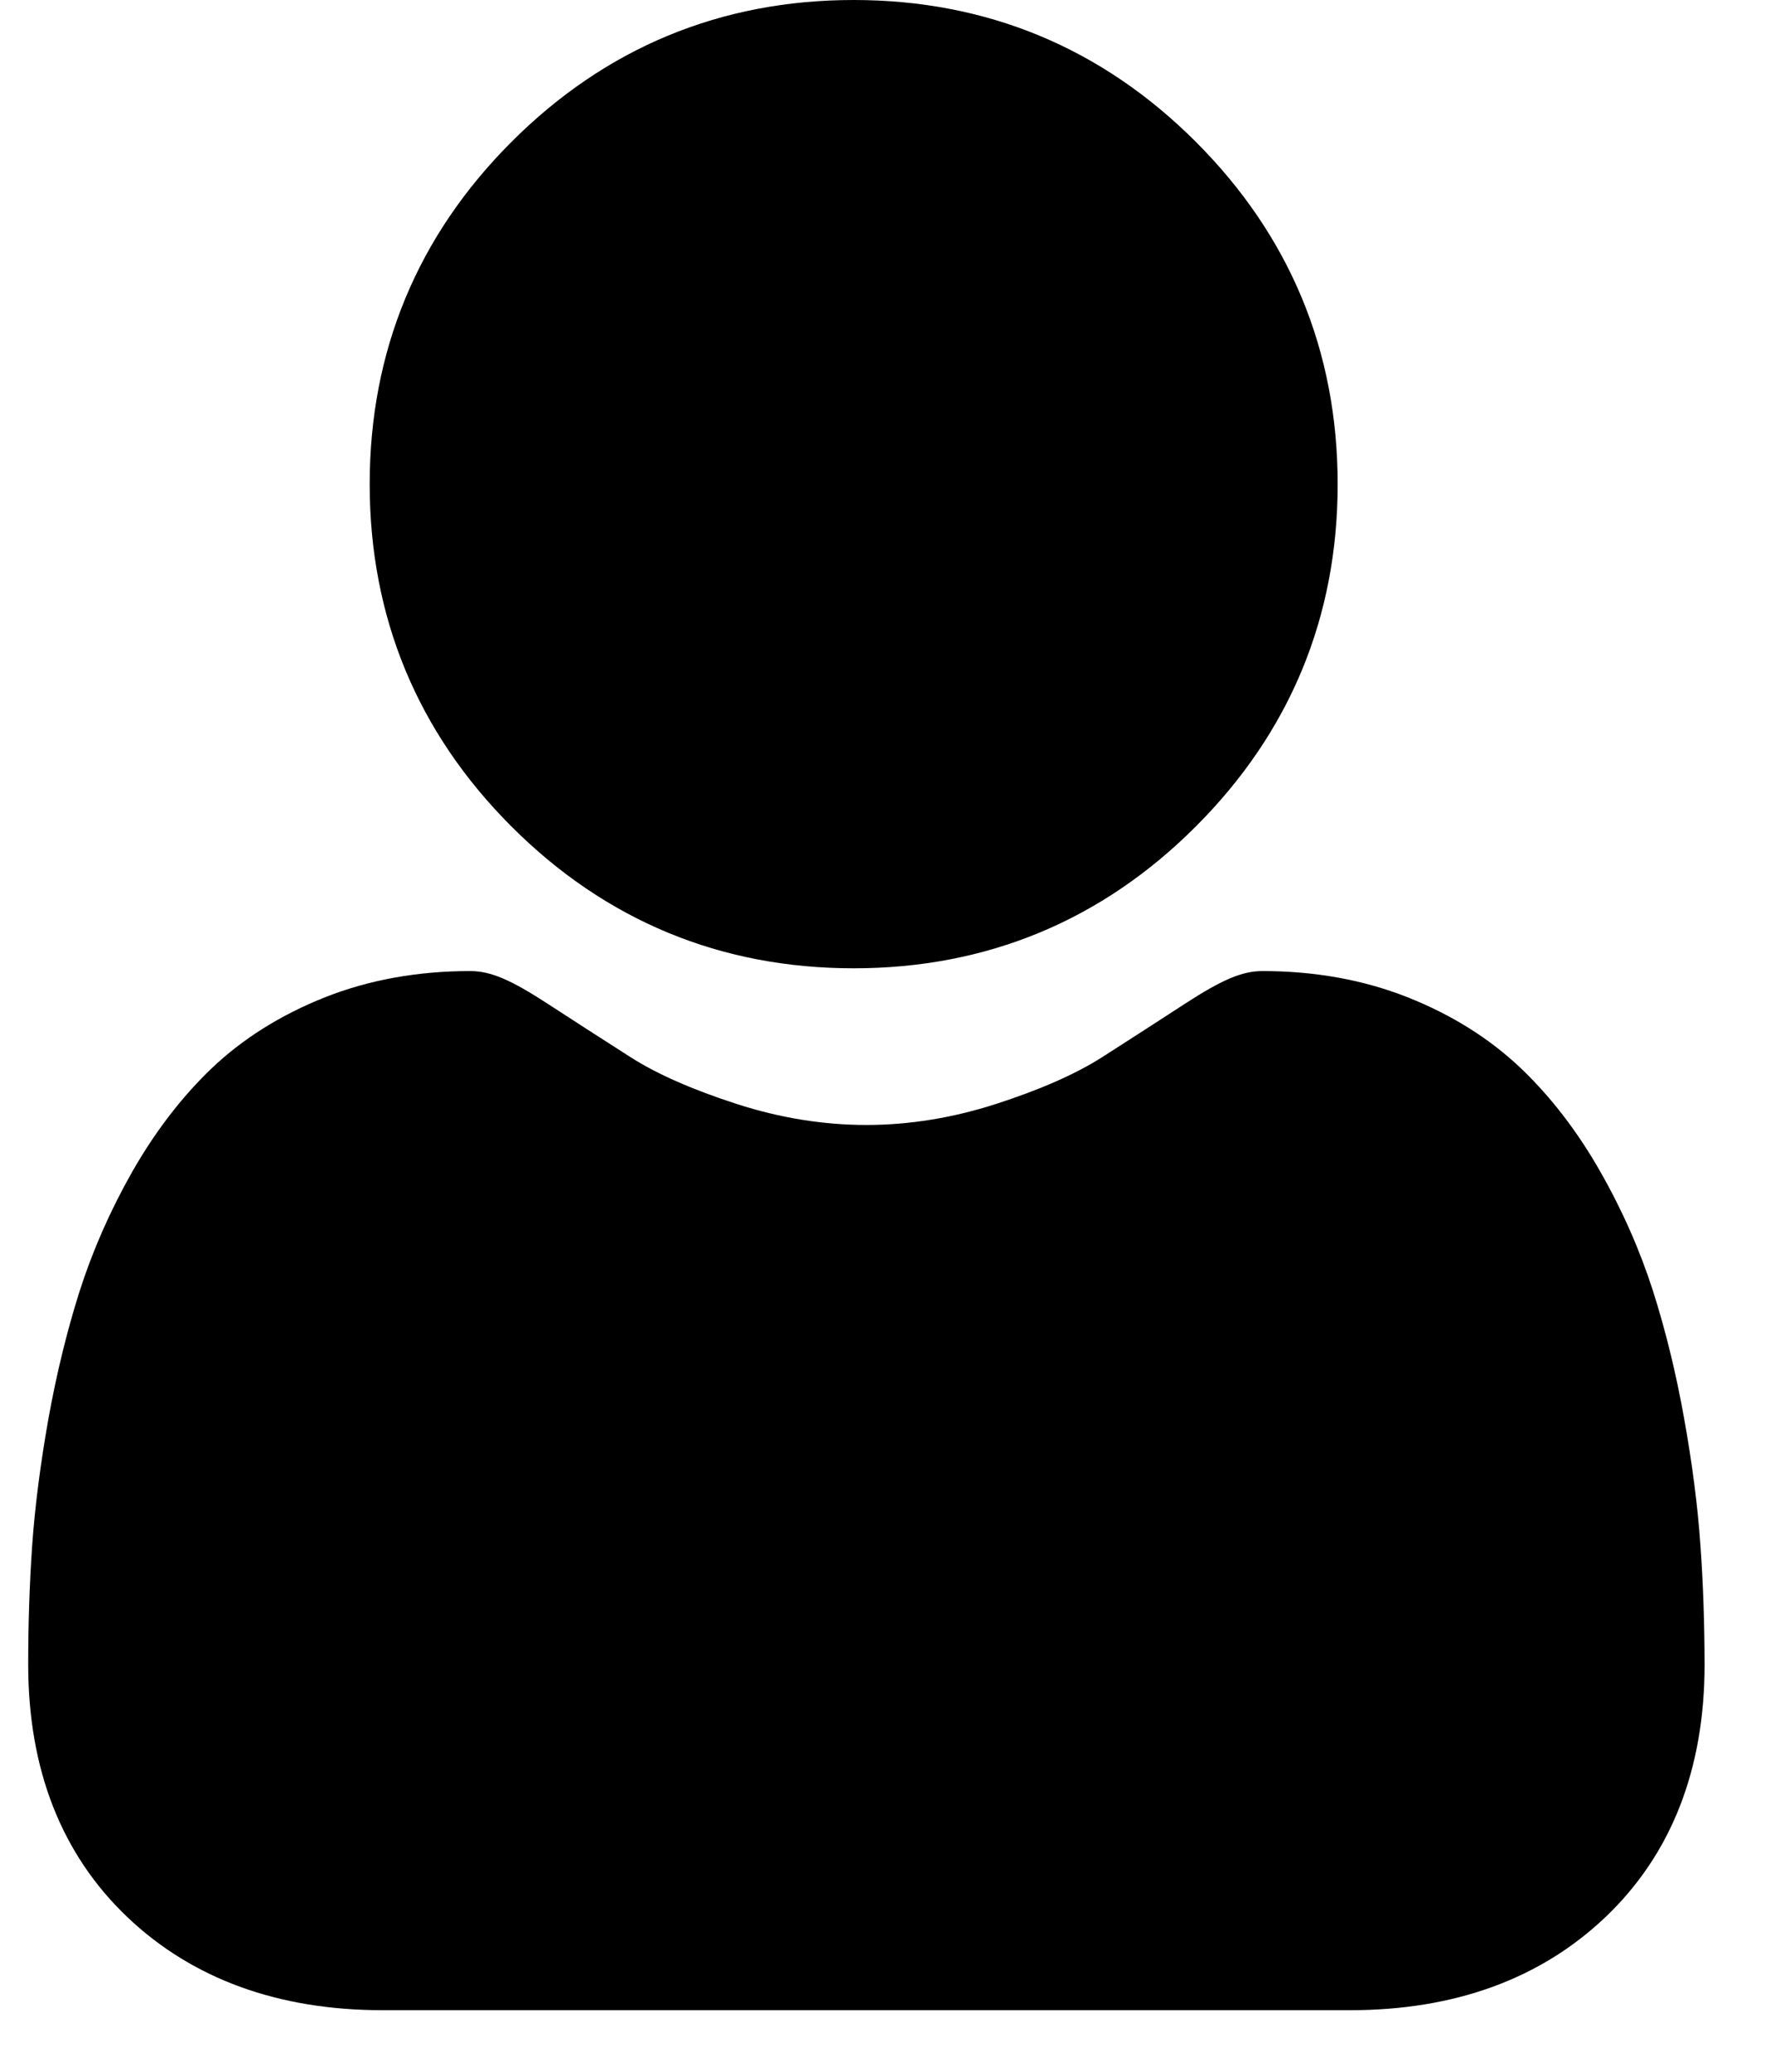
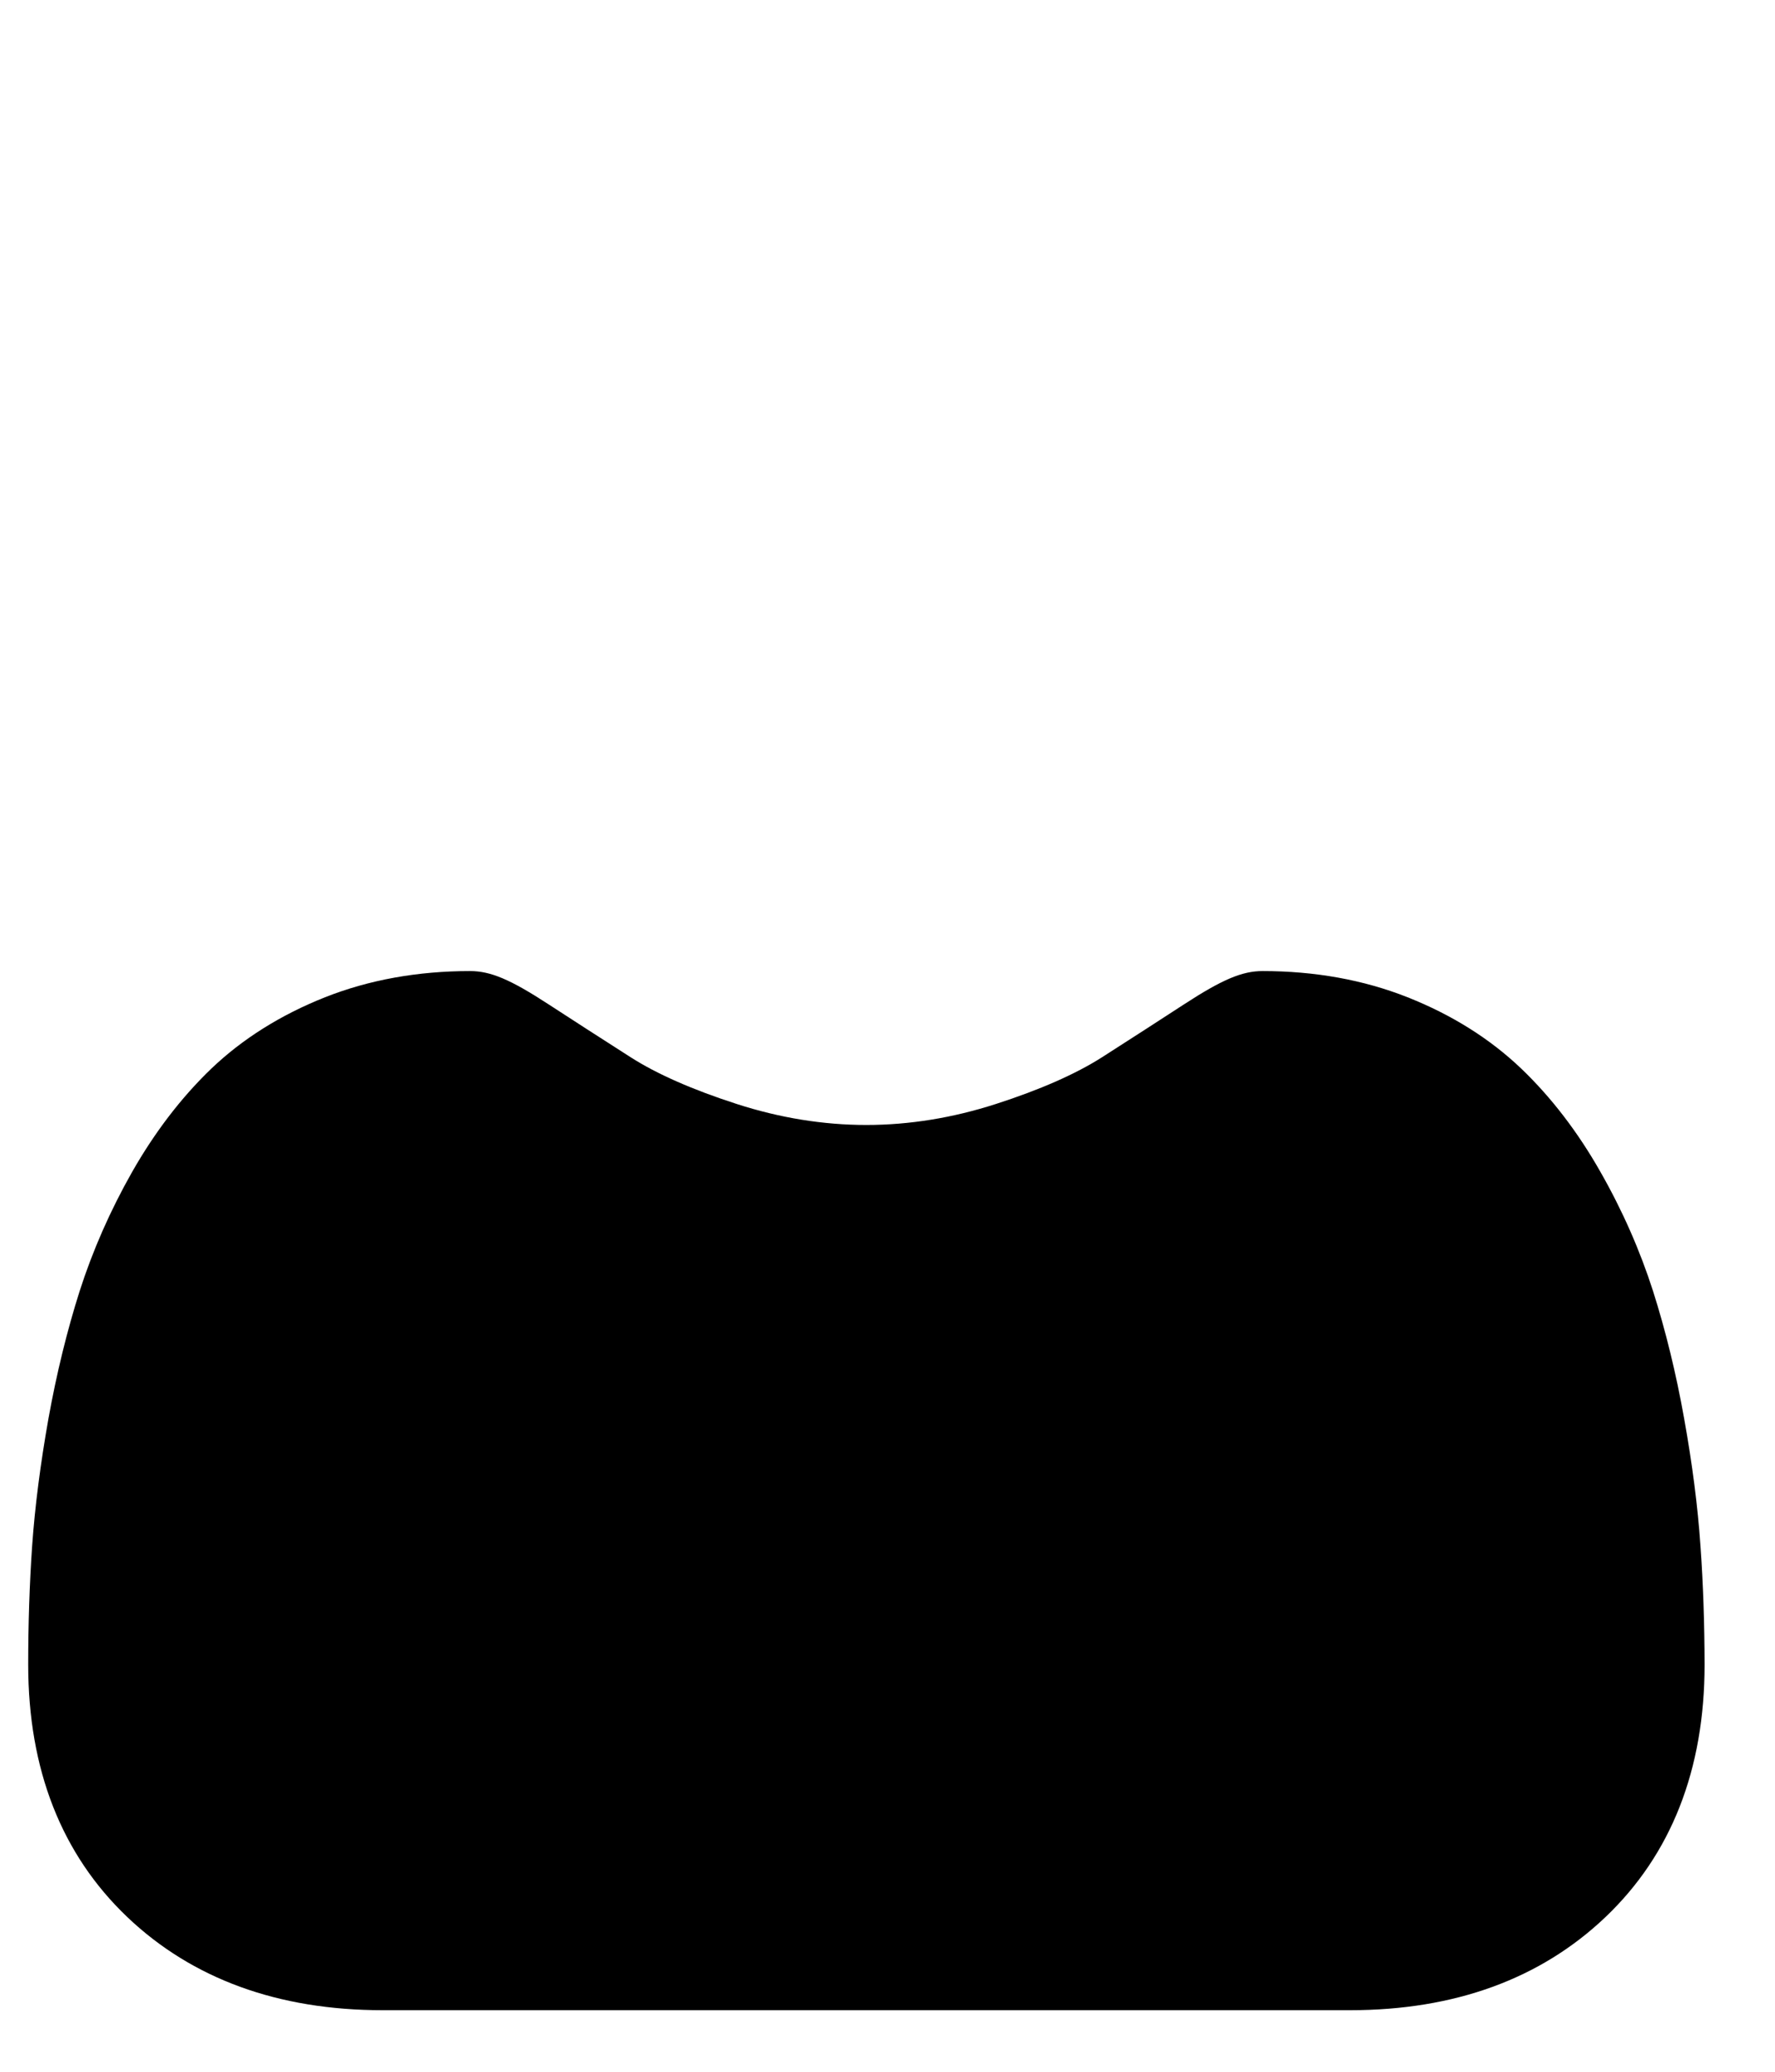
<svg xmlns="http://www.w3.org/2000/svg" width="18" height="21" viewBox="0 0 18 21" fill="none">
-   <path d="M8.657 9.815C10.005 9.815 11.173 9.332 12.127 8.377C13.081 7.423 13.565 6.256 13.565 4.908C13.565 3.559 13.081 2.392 12.127 1.438C11.173 0.484 10.005 0 8.657 0C7.308 0 6.141 0.484 5.187 1.438C4.233 2.392 3.749 3.559 3.749 4.908C3.749 6.256 4.233 7.424 5.187 8.378C6.141 9.332 7.309 9.815 8.657 9.815Z" fill="#000000" />
  <path d="M17.244 15.668C17.217 15.271 17.161 14.838 17.079 14.381C16.997 13.92 16.89 13.485 16.763 13.086C16.631 12.675 16.452 12.268 16.23 11.879C16.001 11.475 15.731 11.123 15.428 10.833C15.111 10.53 14.724 10.287 14.275 10.109C13.829 9.932 13.333 9.843 12.804 9.843C12.596 9.843 12.395 9.928 12.006 10.181C11.767 10.337 11.487 10.517 11.175 10.717C10.908 10.887 10.547 11.046 10.1 11.19C9.664 11.331 9.222 11.403 8.785 11.403C8.348 11.403 7.906 11.331 7.47 11.19C7.024 11.046 6.662 10.887 6.396 10.717C6.086 10.519 5.807 10.339 5.564 10.181C5.176 9.928 4.975 9.843 4.767 9.843C4.237 9.843 3.742 9.932 3.295 10.109C2.847 10.287 2.459 10.53 2.142 10.833C1.84 11.123 1.57 11.475 1.34 11.879C1.119 12.268 0.94 12.675 0.808 13.086C0.681 13.485 0.574 13.92 0.491 14.381C0.41 14.838 0.354 15.271 0.326 15.669C0.299 16.059 0.286 16.463 0.286 16.872C0.286 17.936 0.624 18.797 1.291 19.432C1.949 20.058 2.82 20.376 3.88 20.376H13.691C14.751 20.376 15.622 20.059 16.281 19.432C16.948 18.797 17.286 17.936 17.286 16.872C17.285 16.461 17.272 16.056 17.244 15.668Z" fill="#000000" />
</svg>